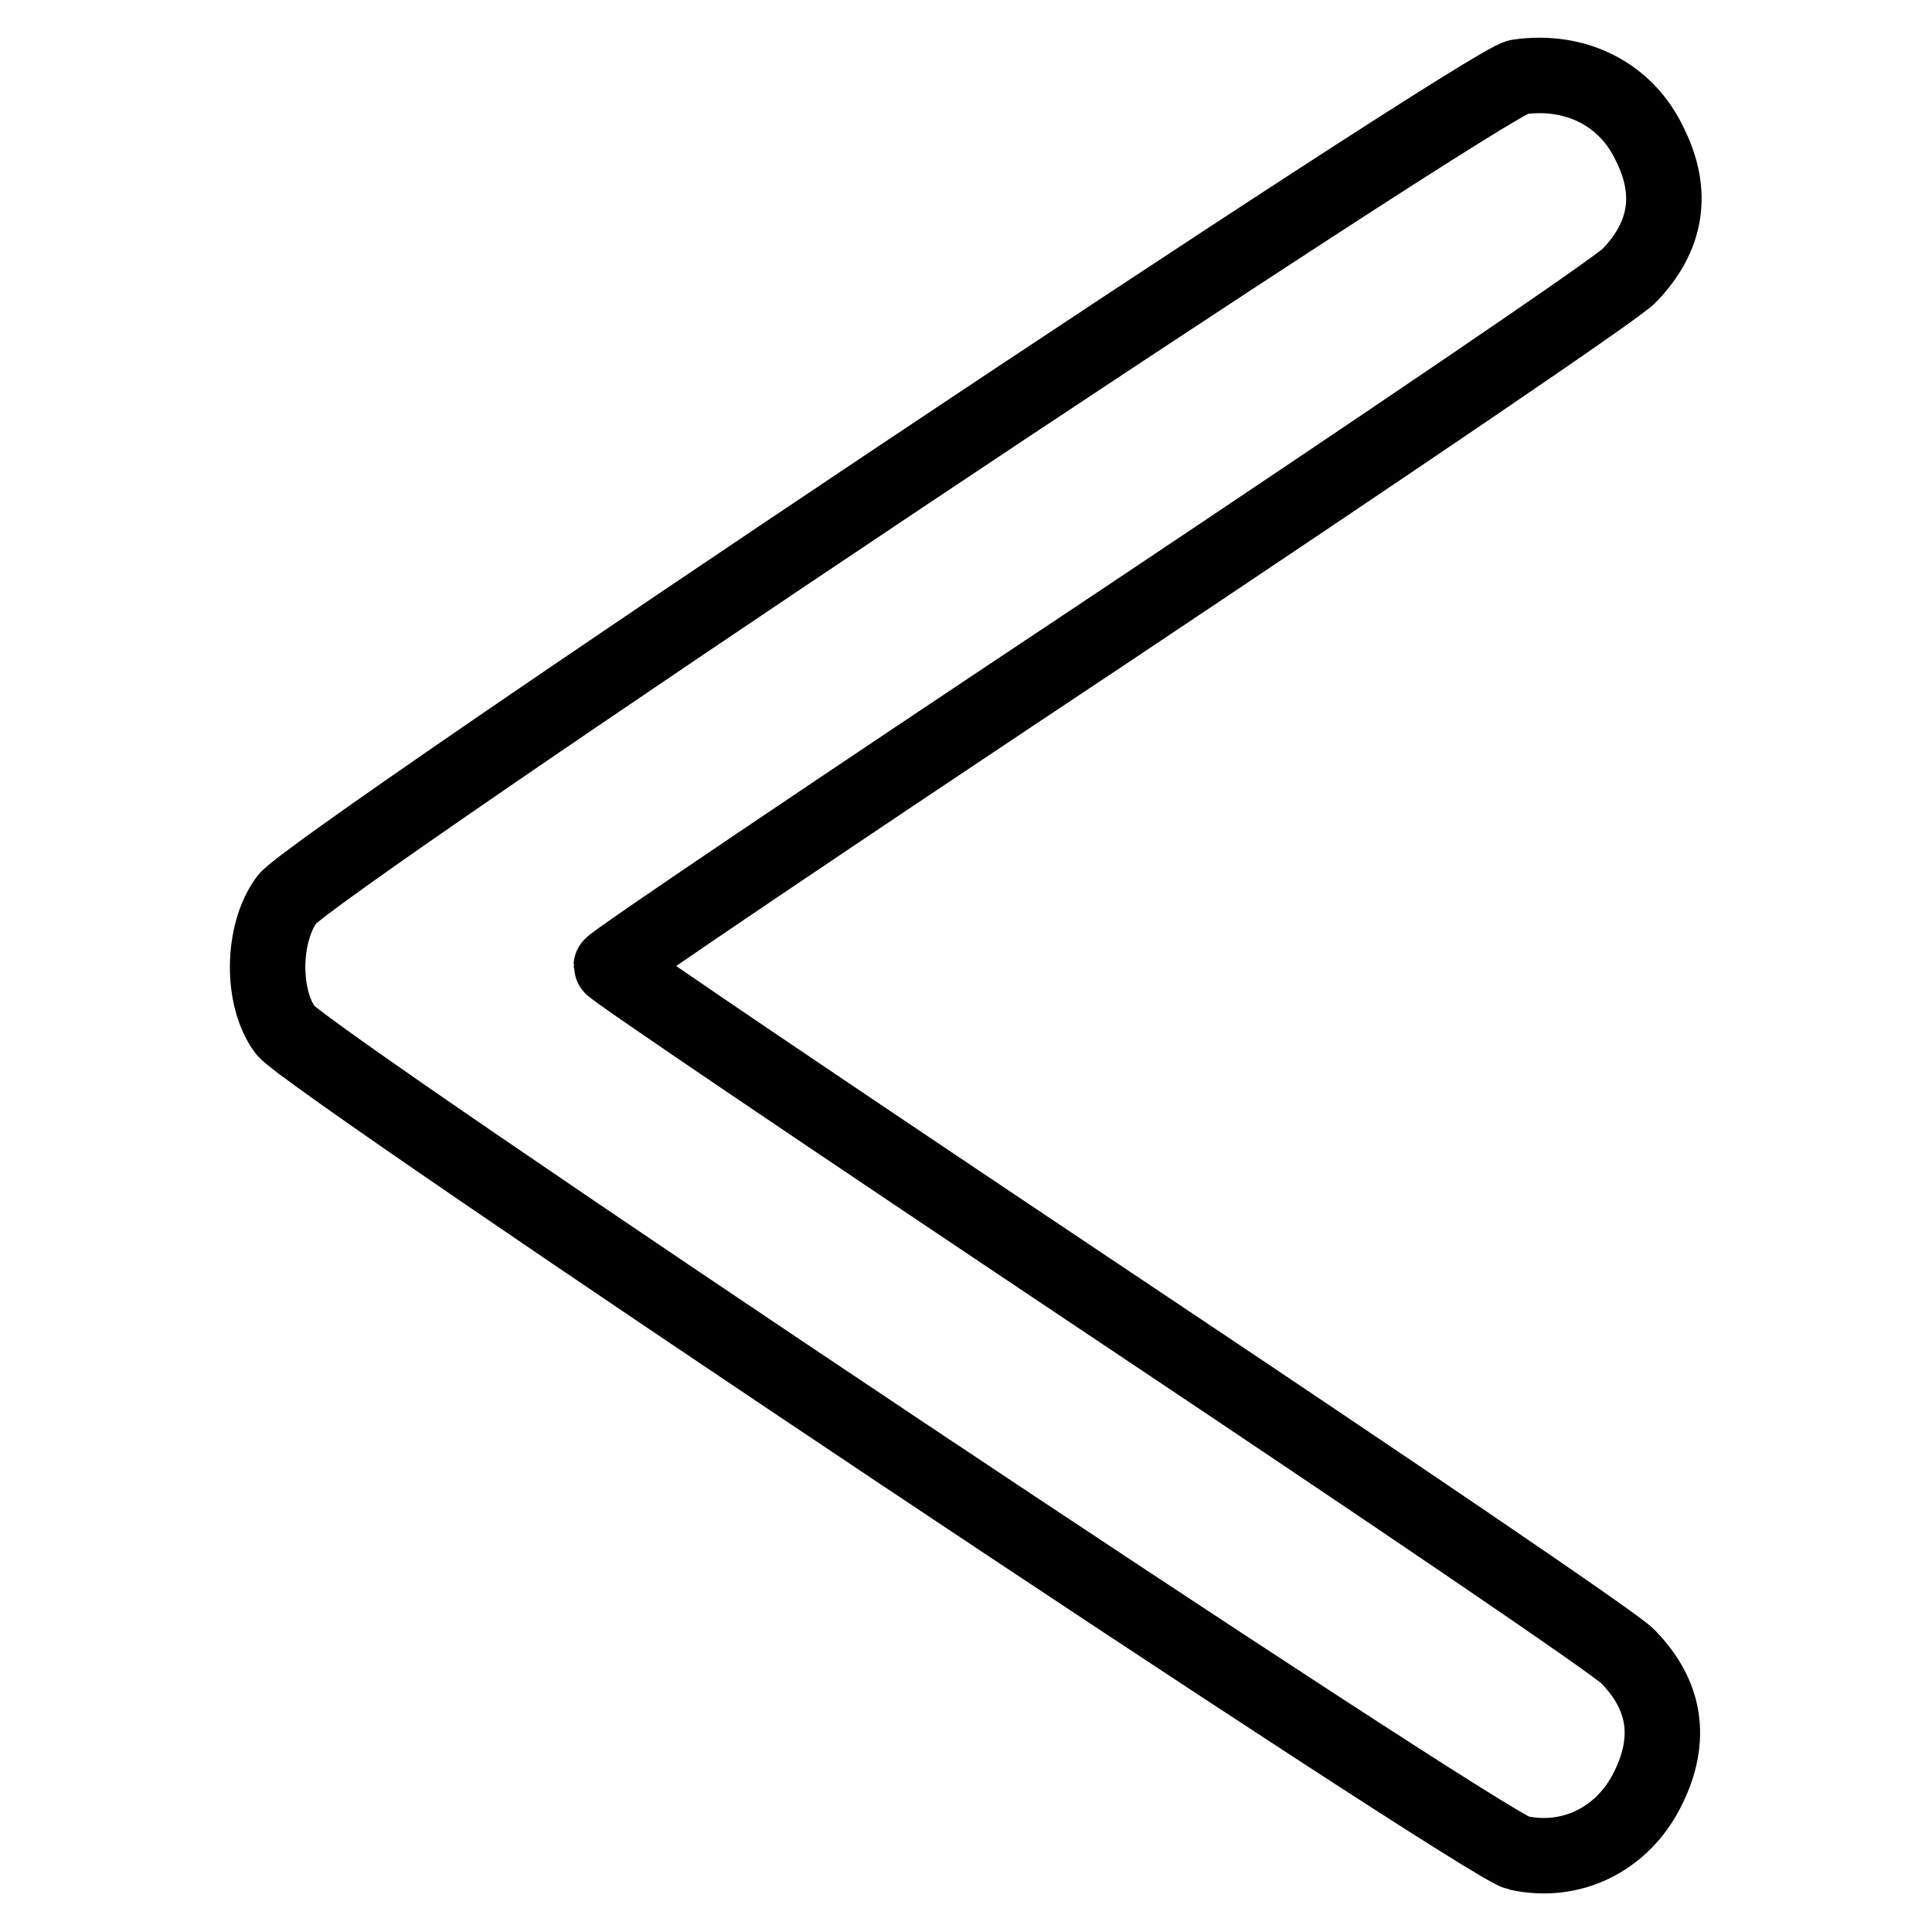
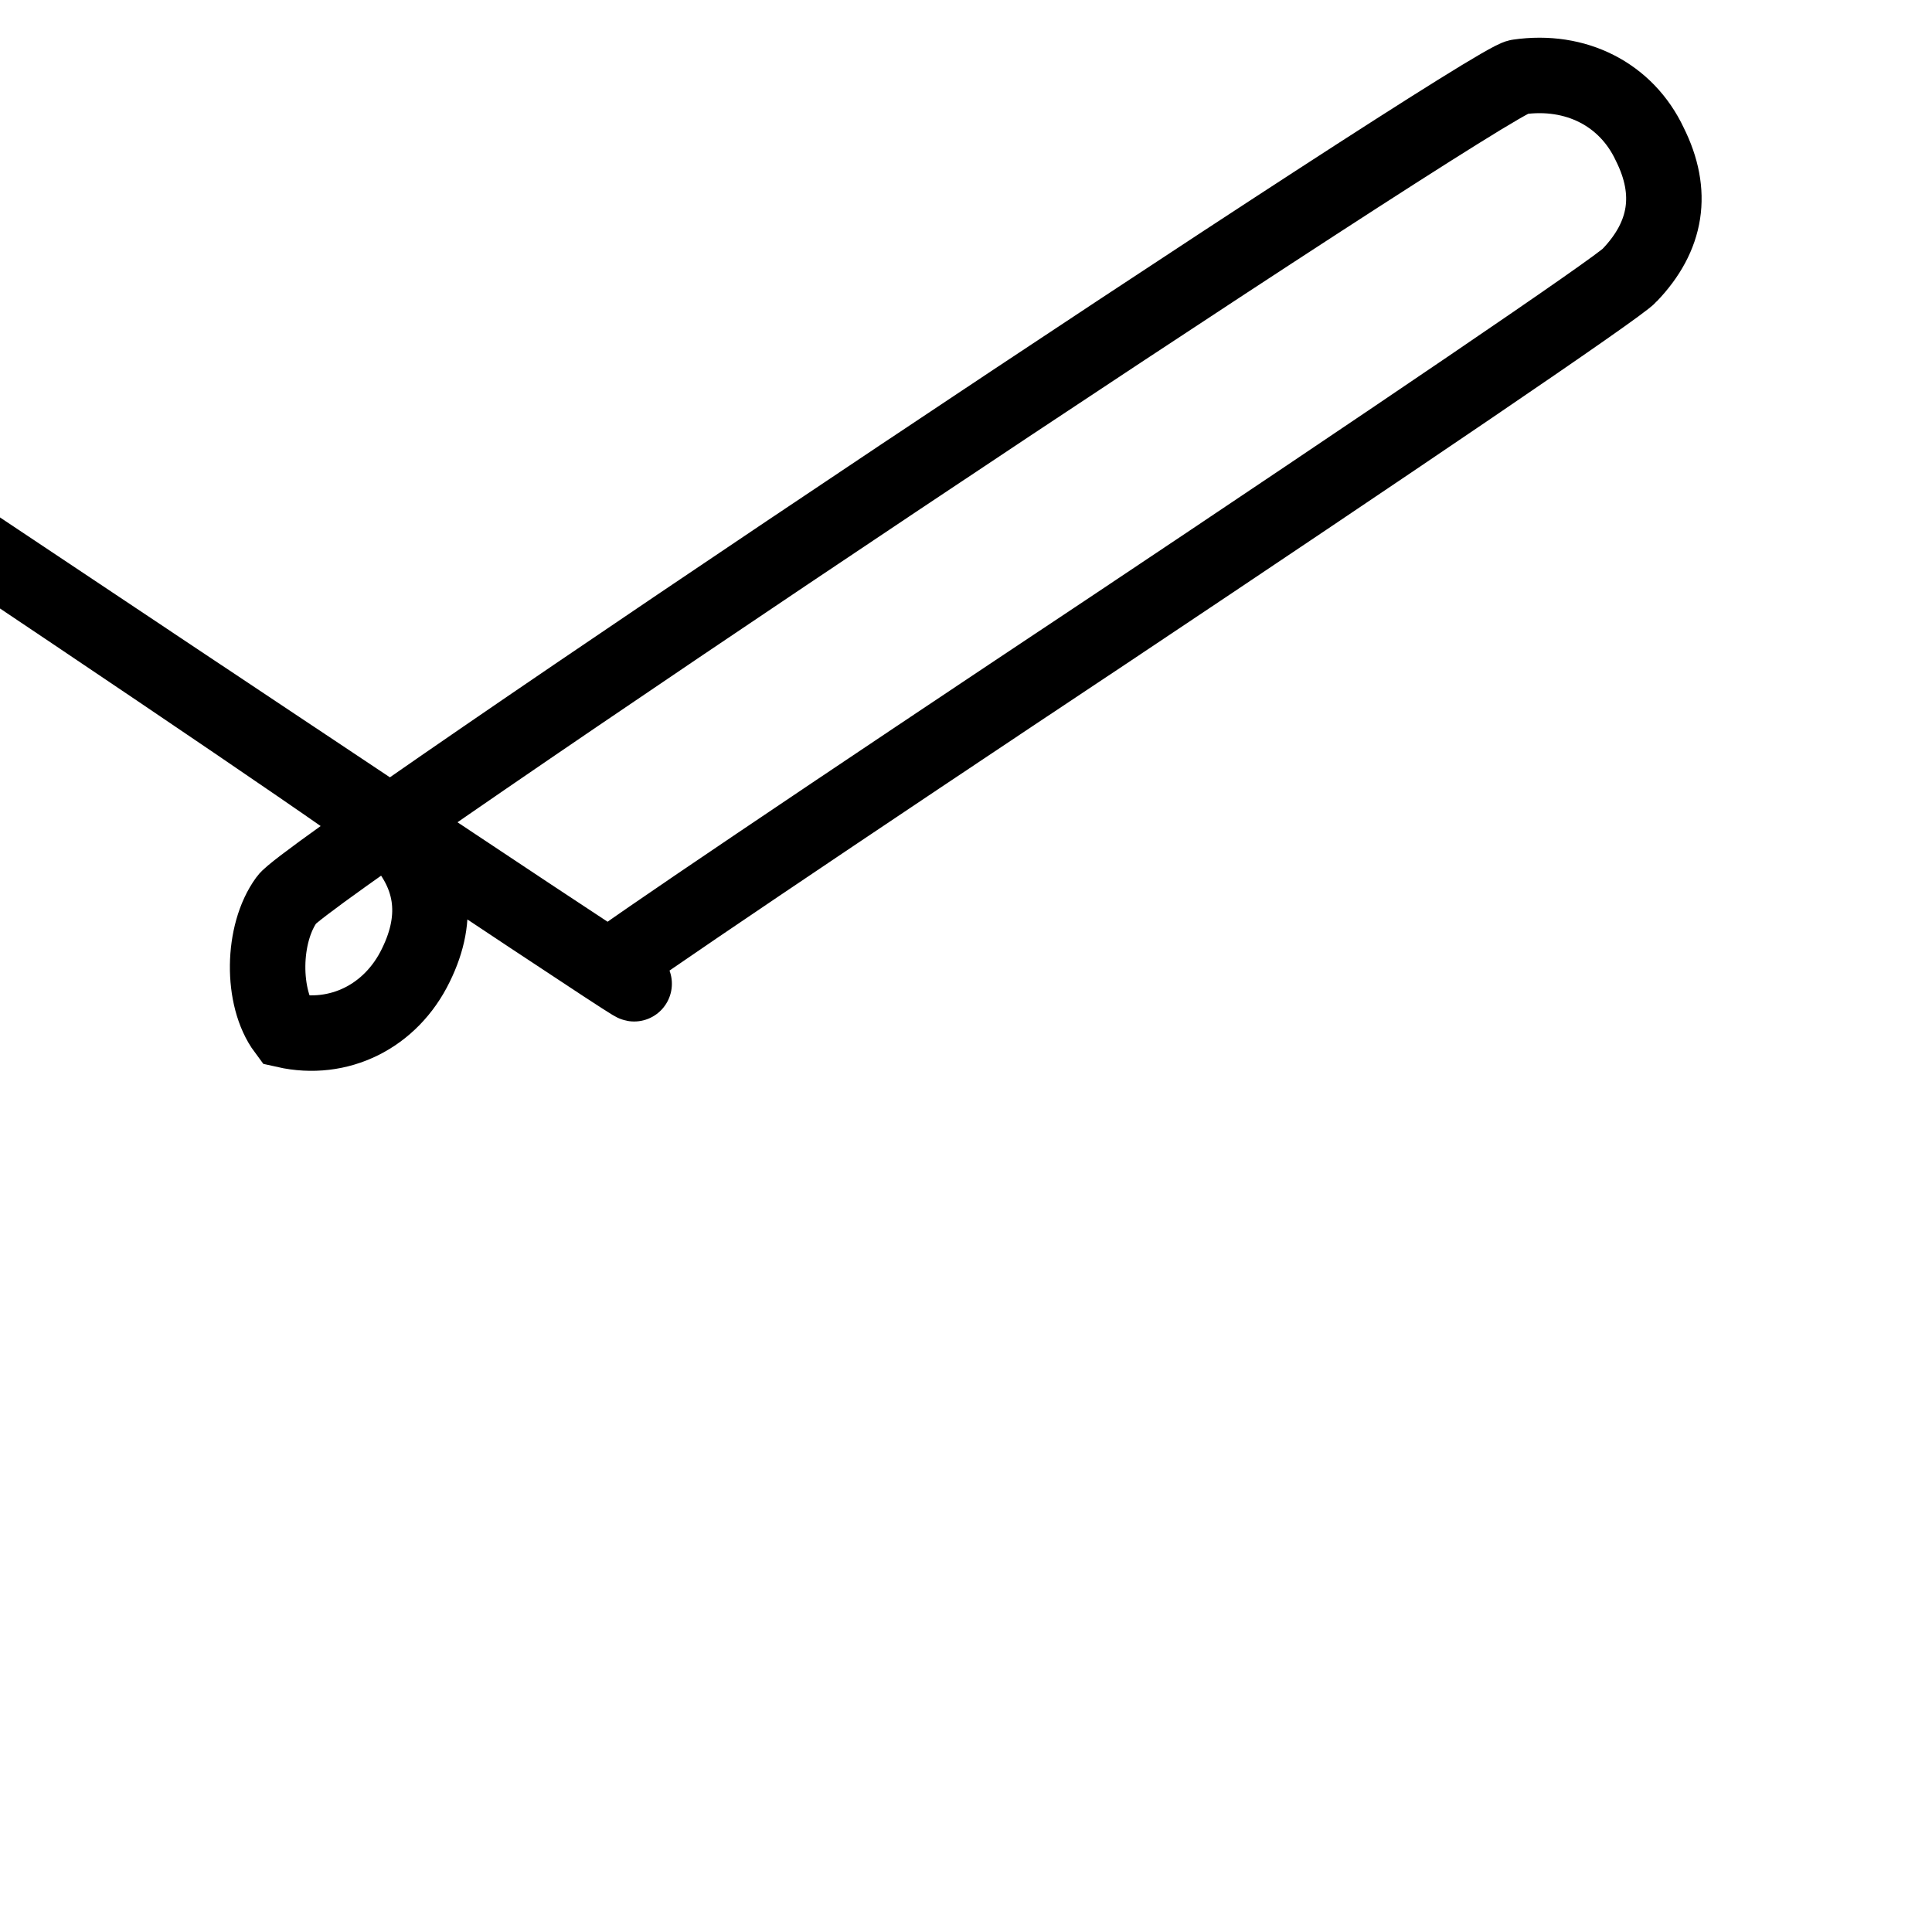
<svg xmlns="http://www.w3.org/2000/svg" version="1.1" x="0px" y="0px" viewBox="0 0 256 256" enable-background="new 0 0 256 256" xml:space="preserve">
  <g>
    <g>
      <g>
-         <path stroke-width="10" fill-opacity="0" stroke="#000000" d="M201.2,10.2c-4.1,0.5-160.2,104.7-163.2,109c-3.3,4.5-3.4,13-0.2,17.3c2.8,3.9,158.8,108,163.3,109c7.1,1.6,14-1.8,17.3-8.6c3.2-6.5,2.3-12.3-2.7-17.4c-1.3-1.5-32.3-22.5-68.7-46.8C110.8,148.5,81,128.4,81,128s29.8-20.5,66.2-44.7c36.4-24.3,67.4-45.3,68.7-46.8c5-5.2,5.9-11,2.7-17.4C215.5,12.5,208.8,9.1,201.2,10.2z" />
+         <path stroke-width="10" fill-opacity="0" stroke="#000000" d="M201.2,10.2c-4.1,0.5-160.2,104.7-163.2,109c-3.3,4.5-3.4,13-0.2,17.3c7.1,1.6,14-1.8,17.3-8.6c3.2-6.5,2.3-12.3-2.7-17.4c-1.3-1.5-32.3-22.5-68.7-46.8C110.8,148.5,81,128.4,81,128s29.8-20.5,66.2-44.7c36.4-24.3,67.4-45.3,68.7-46.8c5-5.2,5.9-11,2.7-17.4C215.5,12.5,208.8,9.1,201.2,10.2z" />
      </g>
    </g>
  </g>
</svg>